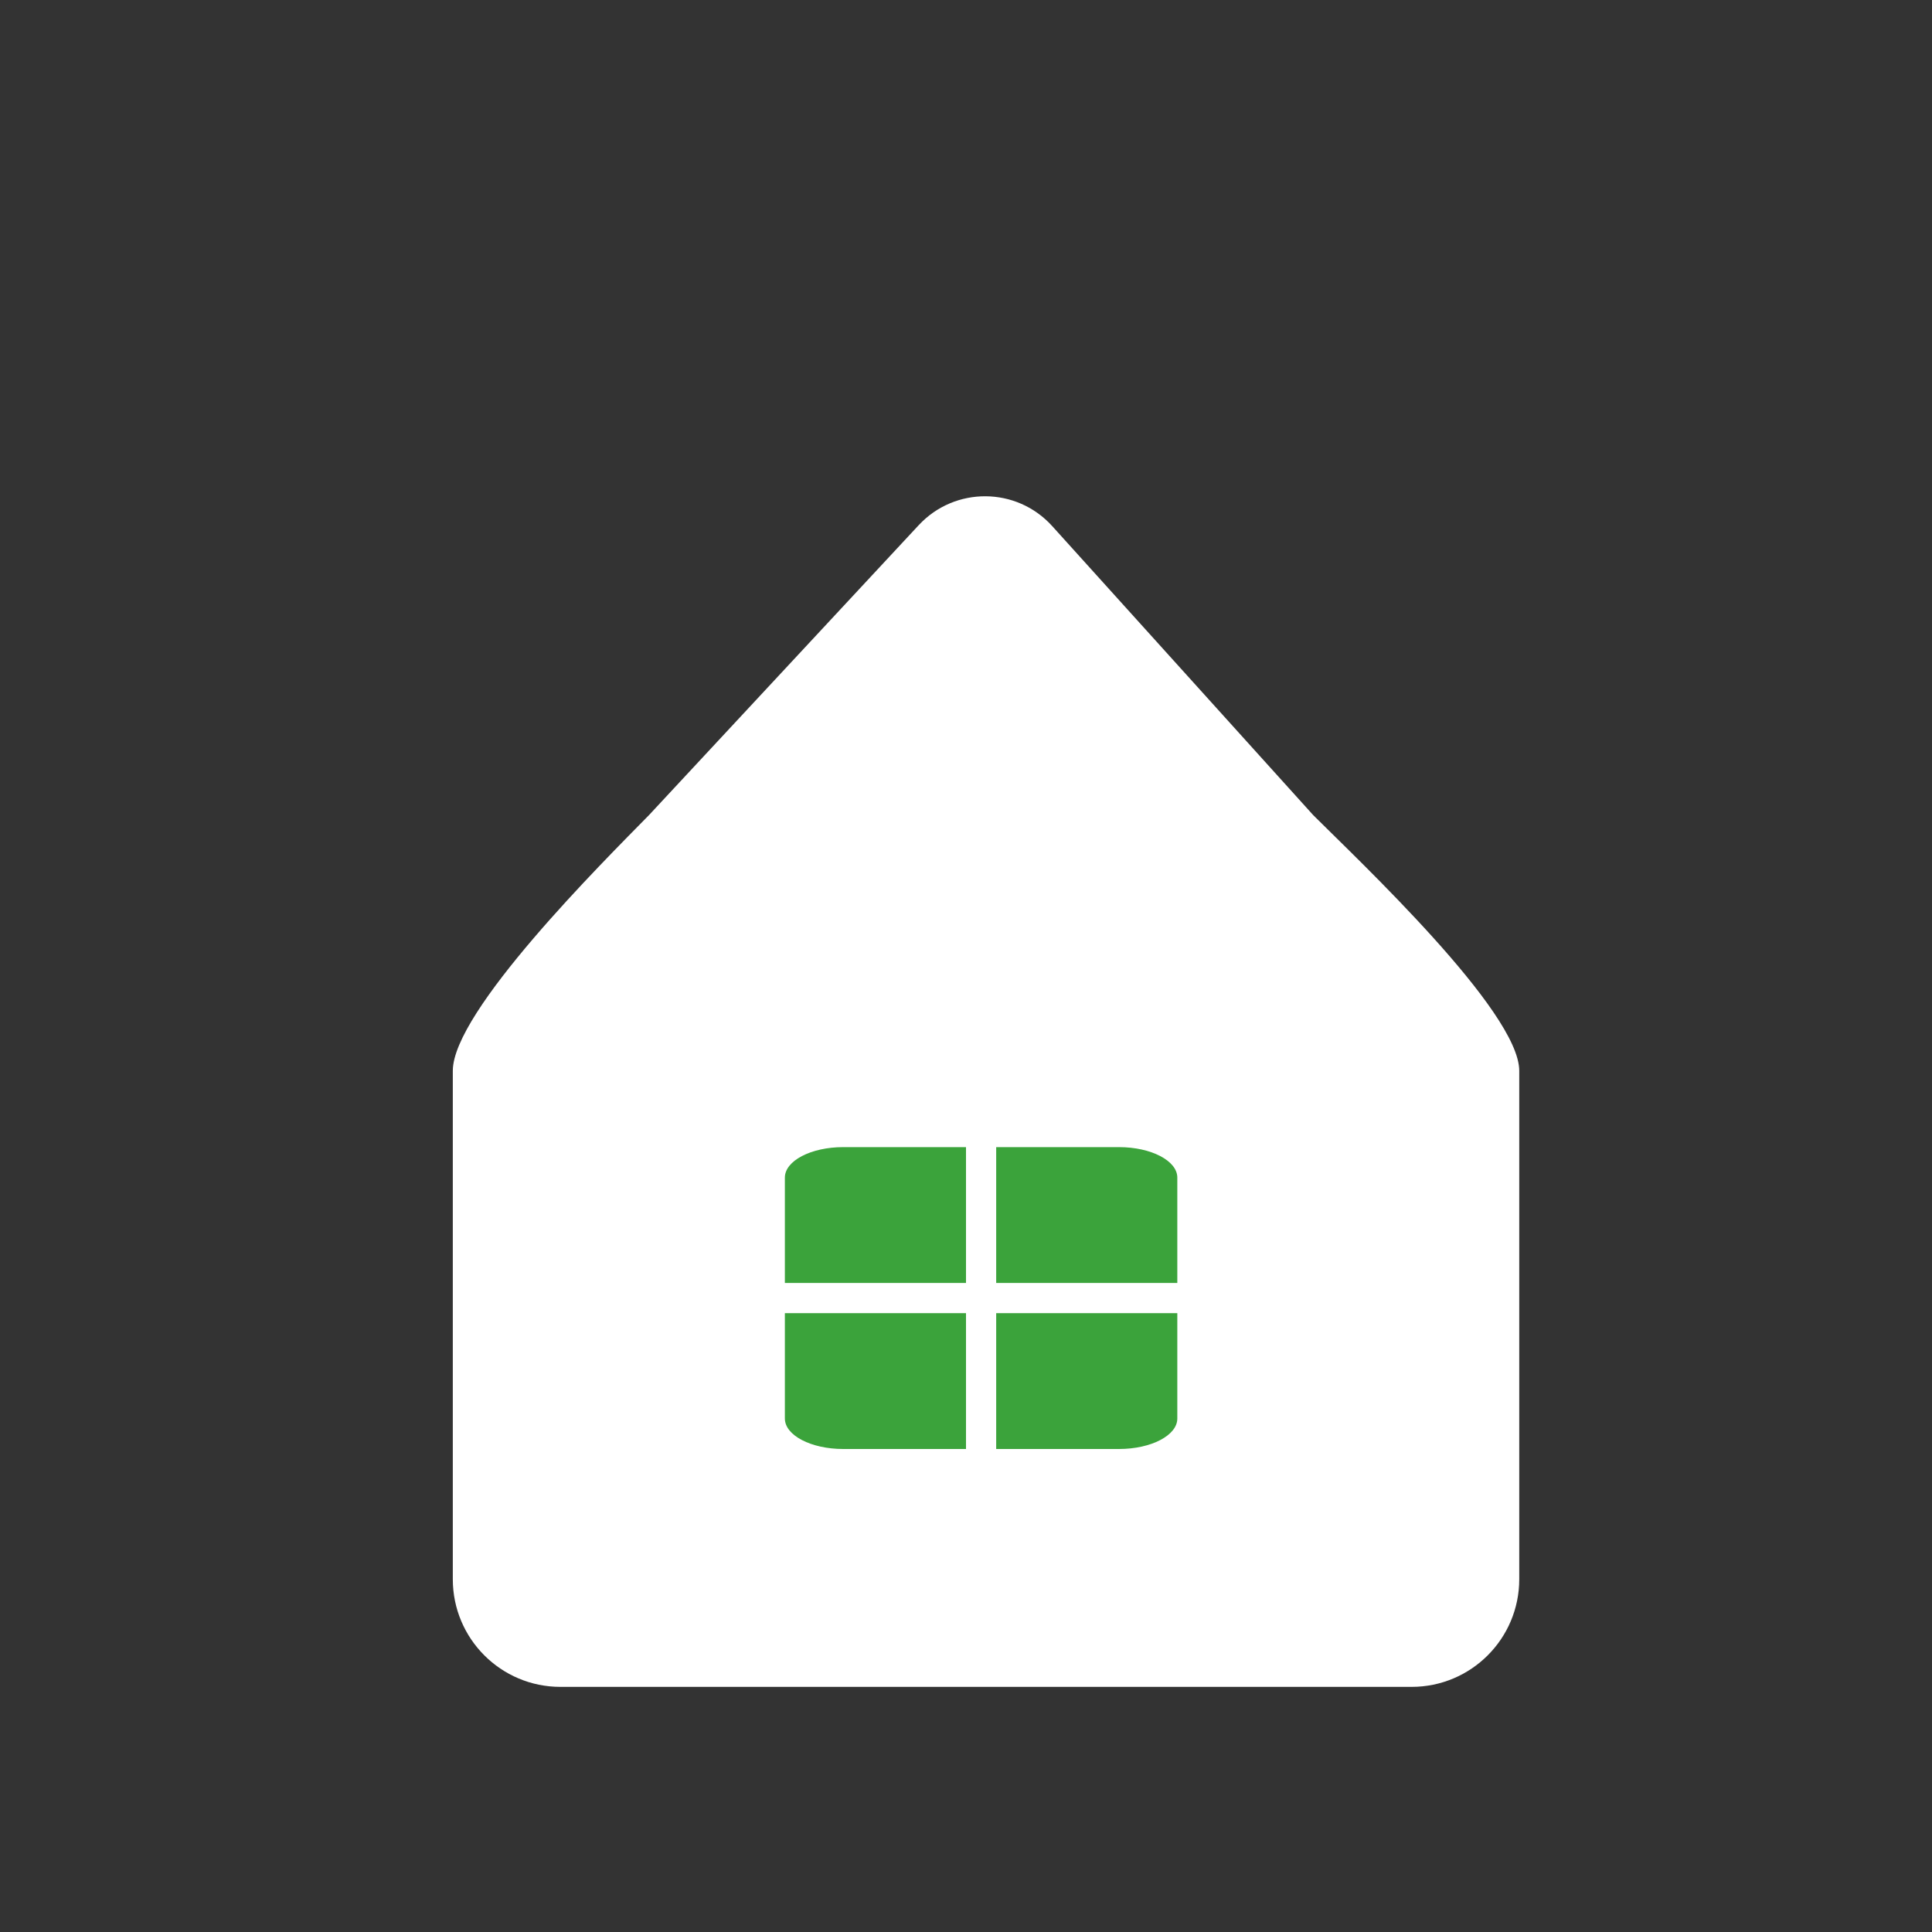
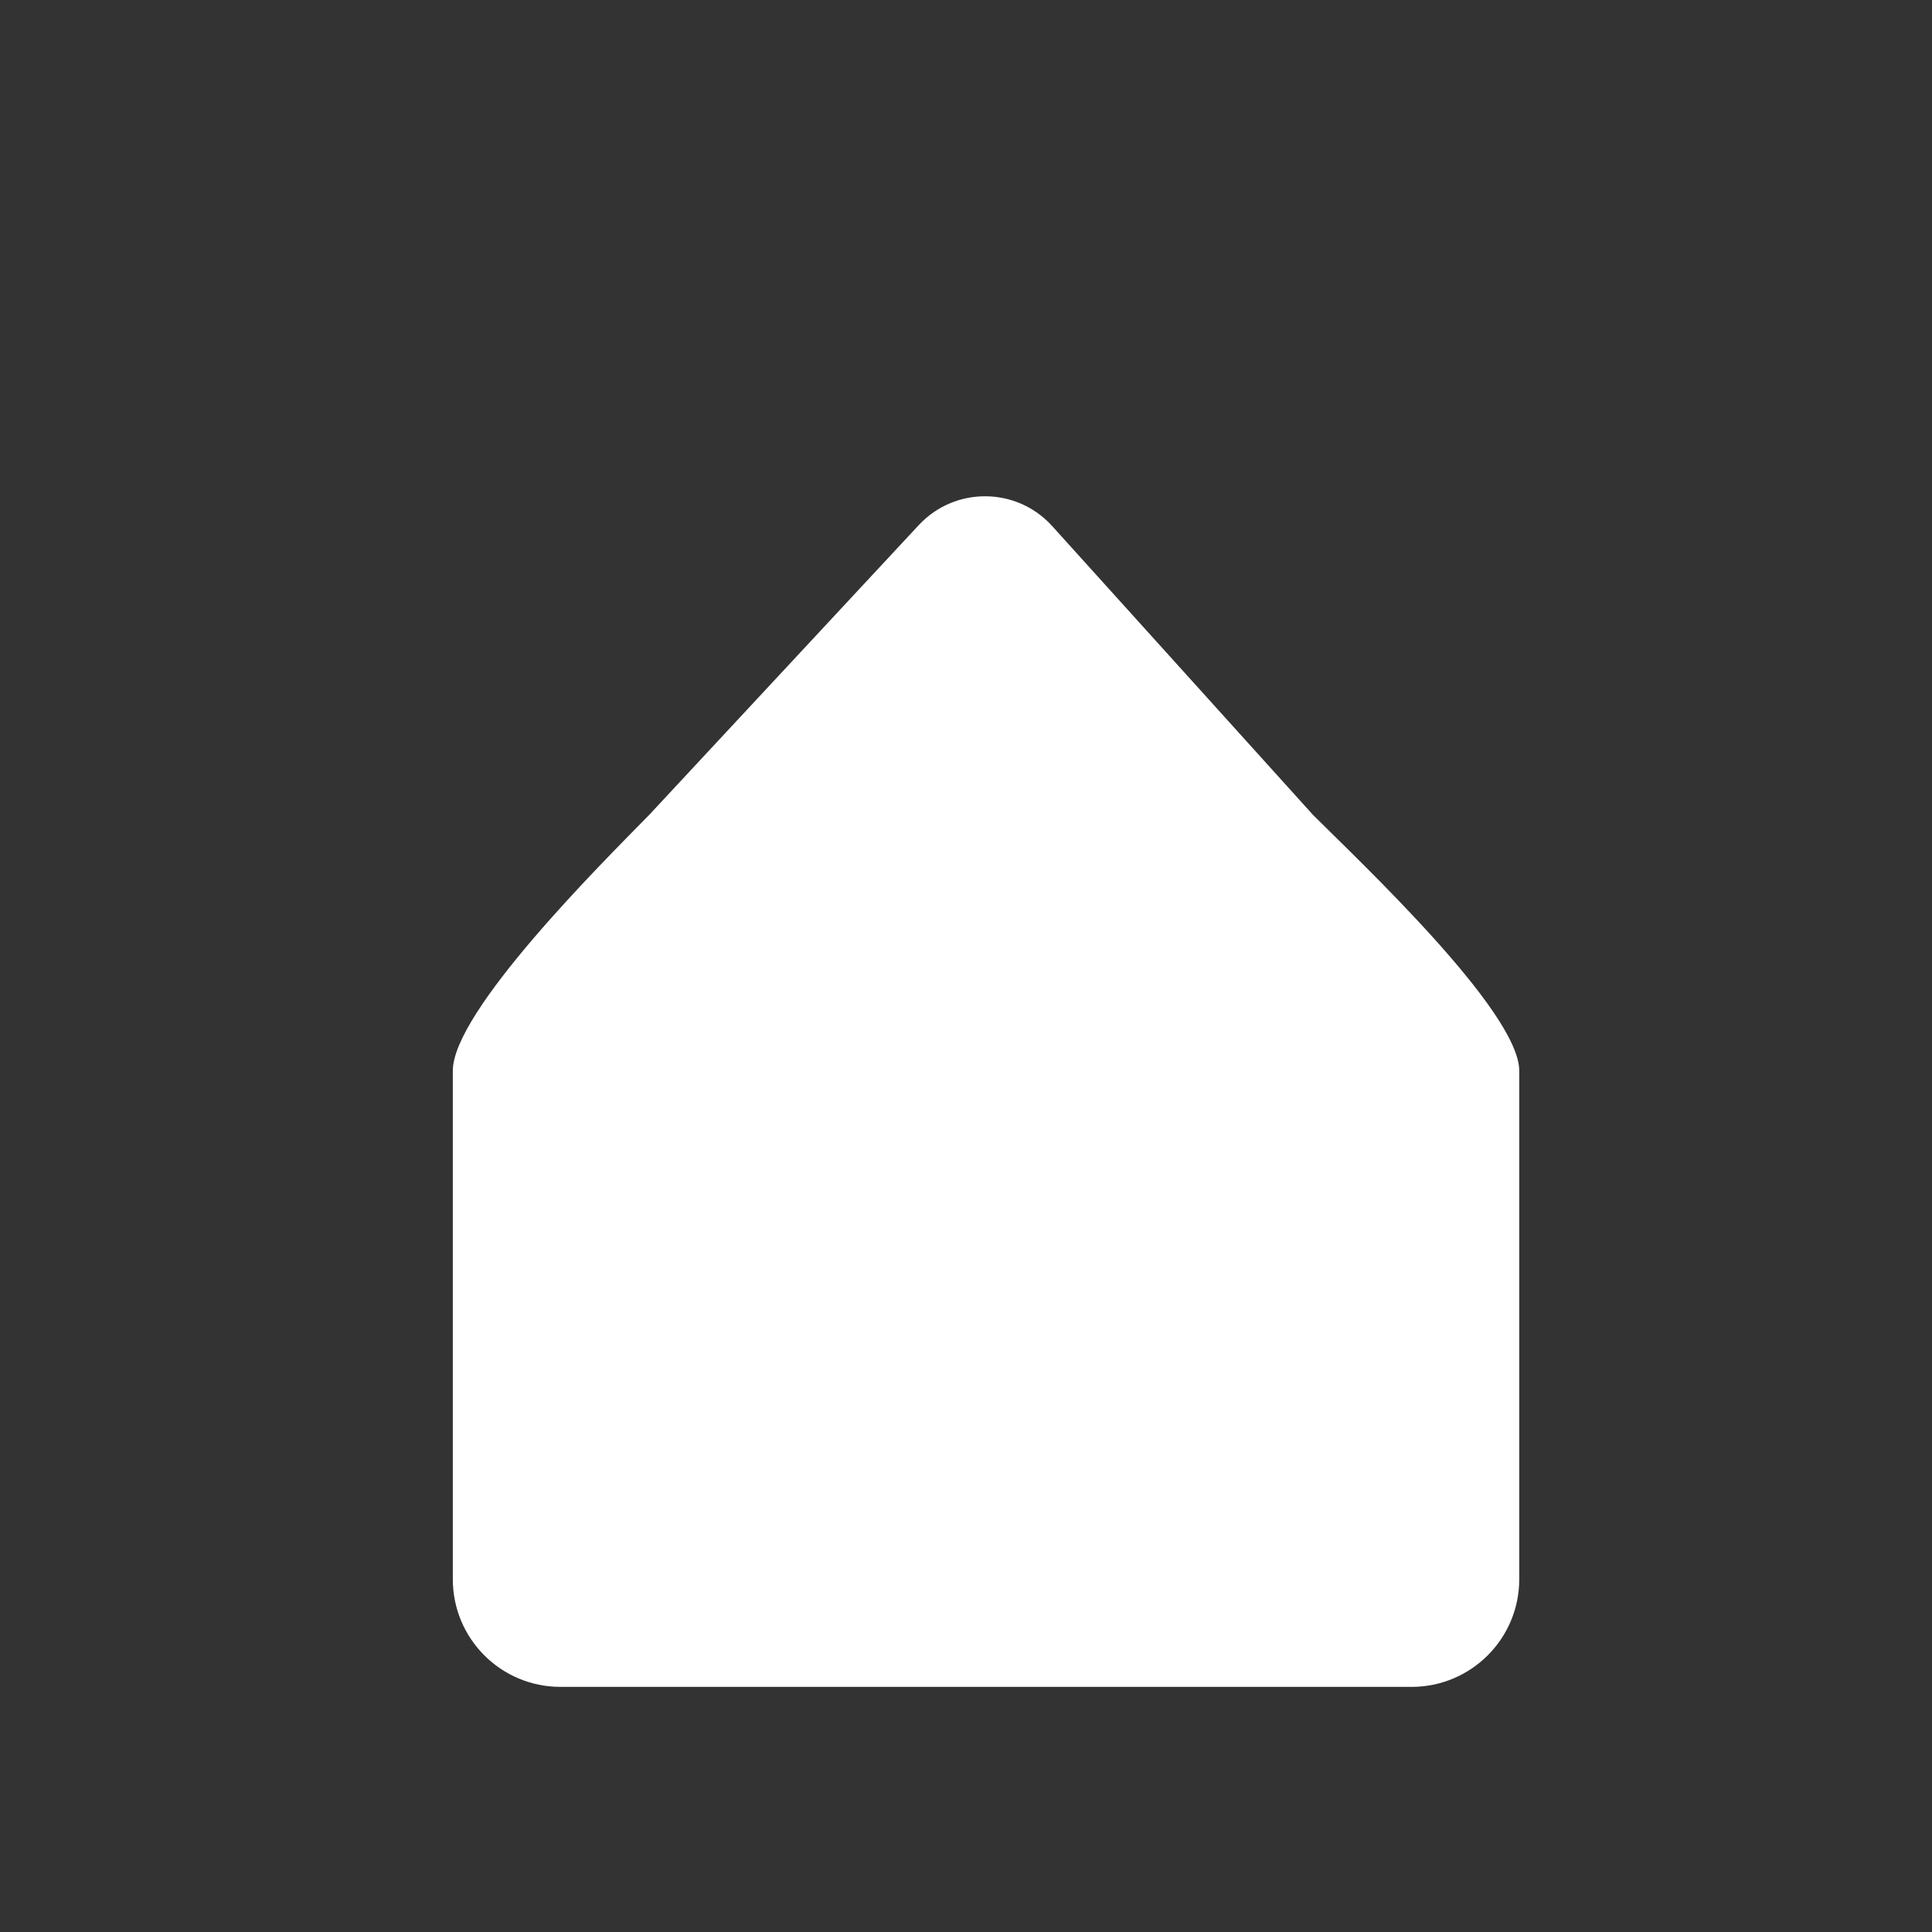
<svg xmlns="http://www.w3.org/2000/svg" width="64" height="64" viewBox="0 0 64 64" fill="none">
  <rect x="0" y="0" width="64" height="64" fill="#333333" stroke="none" />
-   <path d="M50.327 35.471C50.327 33.502 45 28.5 43.5 27L34.857 17.429C33.678 16.123 31.633 16.108 30.434 17.396L21.5 27C19.935 28.594 15 33.502 15 35.471V52.315C15 54.284 16.596 55.88 18.565 55.88H46.761C48.73 55.88 50.327 54.284 50.327 52.315V35.471Z" fill="white" />
-   <path d="M26 39.009L26 46.991C26 47.548 26.866 48 27.933 48L37.067 48C38.135 48 39 47.548 39 46.991L39 39.009C39 38.452 38.135 38 37.067 38L27.933 38C26.866 38 26 38.452 26 39.009Z" fill="#3BA33B" />
-   <rect x="32" y="36" width="1" height="14" fill="white" />
-   <rect x="39.5" y="42.5" width="1" height="14" transform="rotate(90 39.5 42.5)" fill="white" />
+   <path d="M50.327 35.471C50.327 33.502 45 28.5 43.5 27L34.857 17.429C33.678 16.123 31.633 16.108 30.434 17.396L21.5 27C19.935 28.594 15 33.502 15 35.471V52.315C15 54.284 16.596 55.88 18.565 55.88H46.761C48.73 55.88 50.327 54.284 50.327 52.315Z" fill="white" />
</svg>